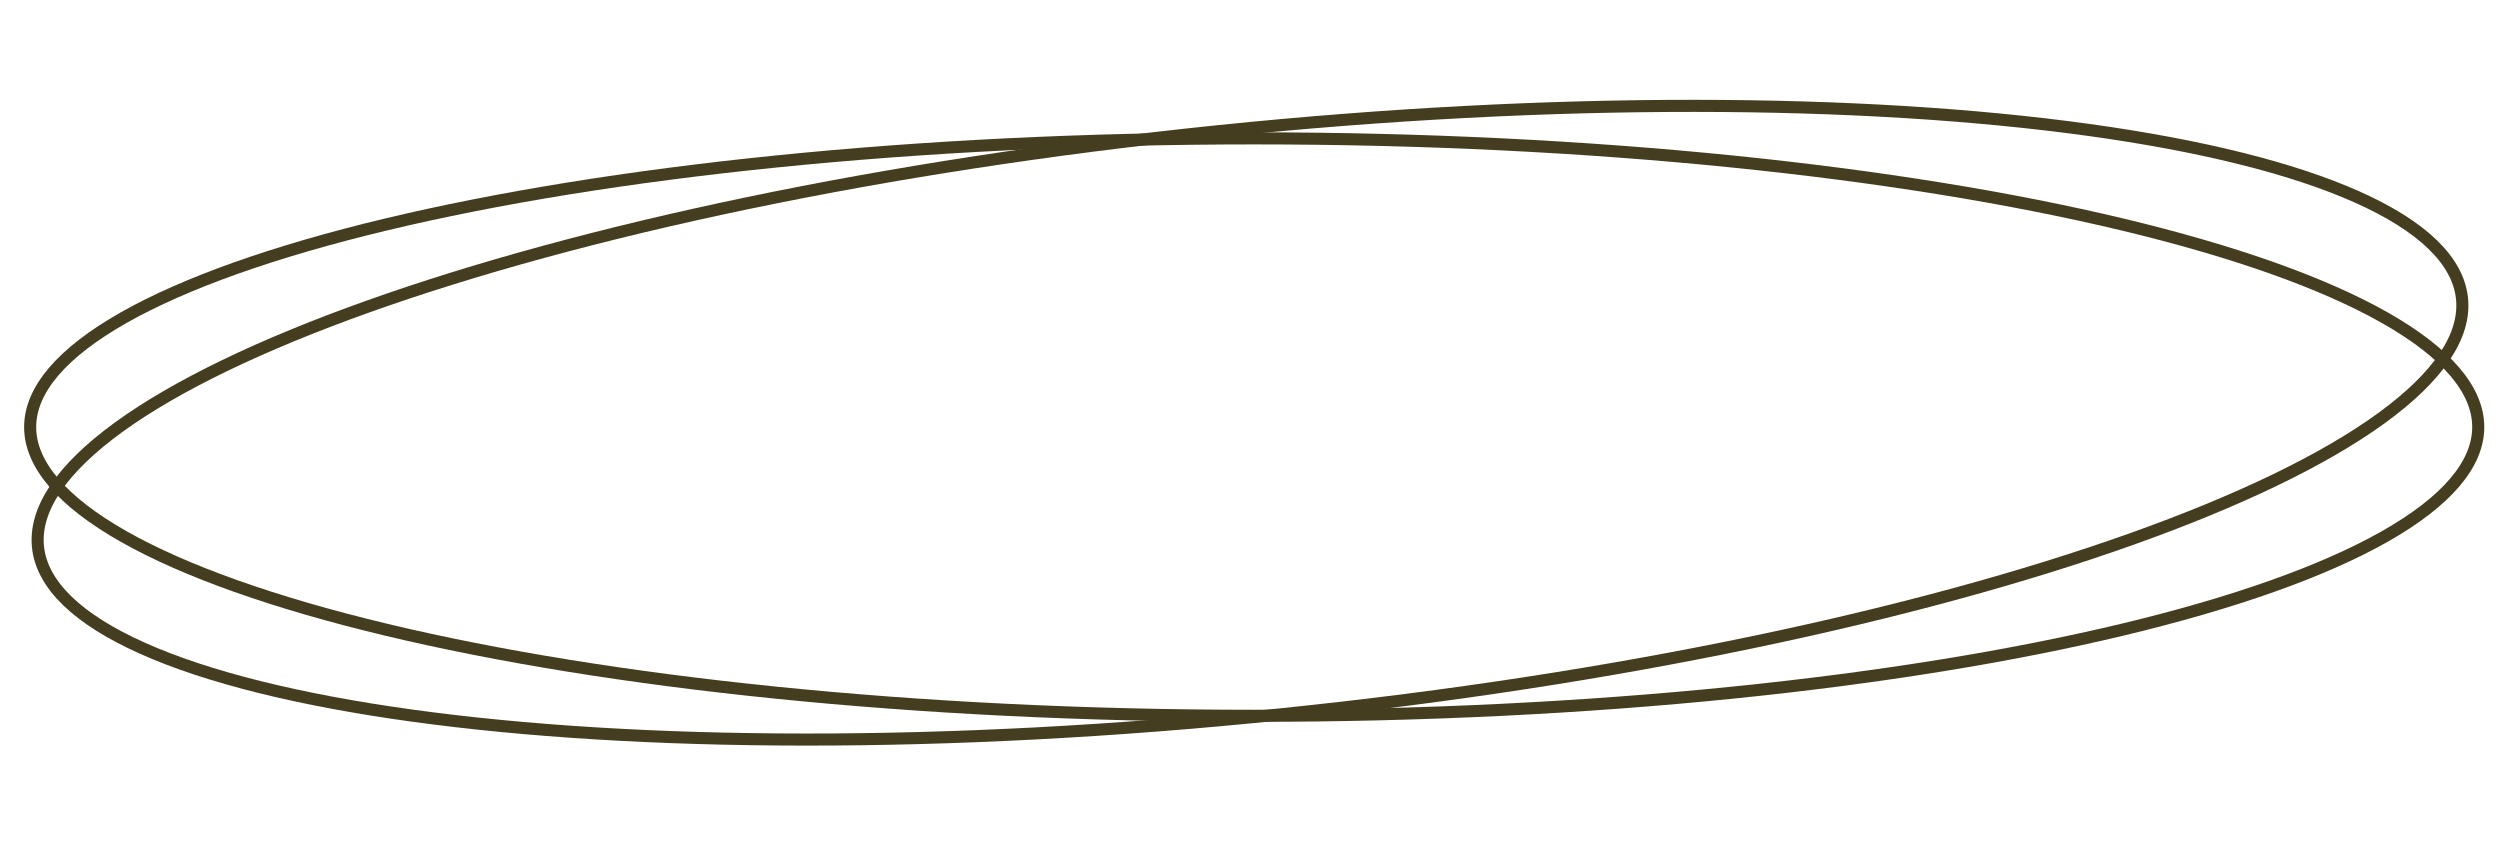
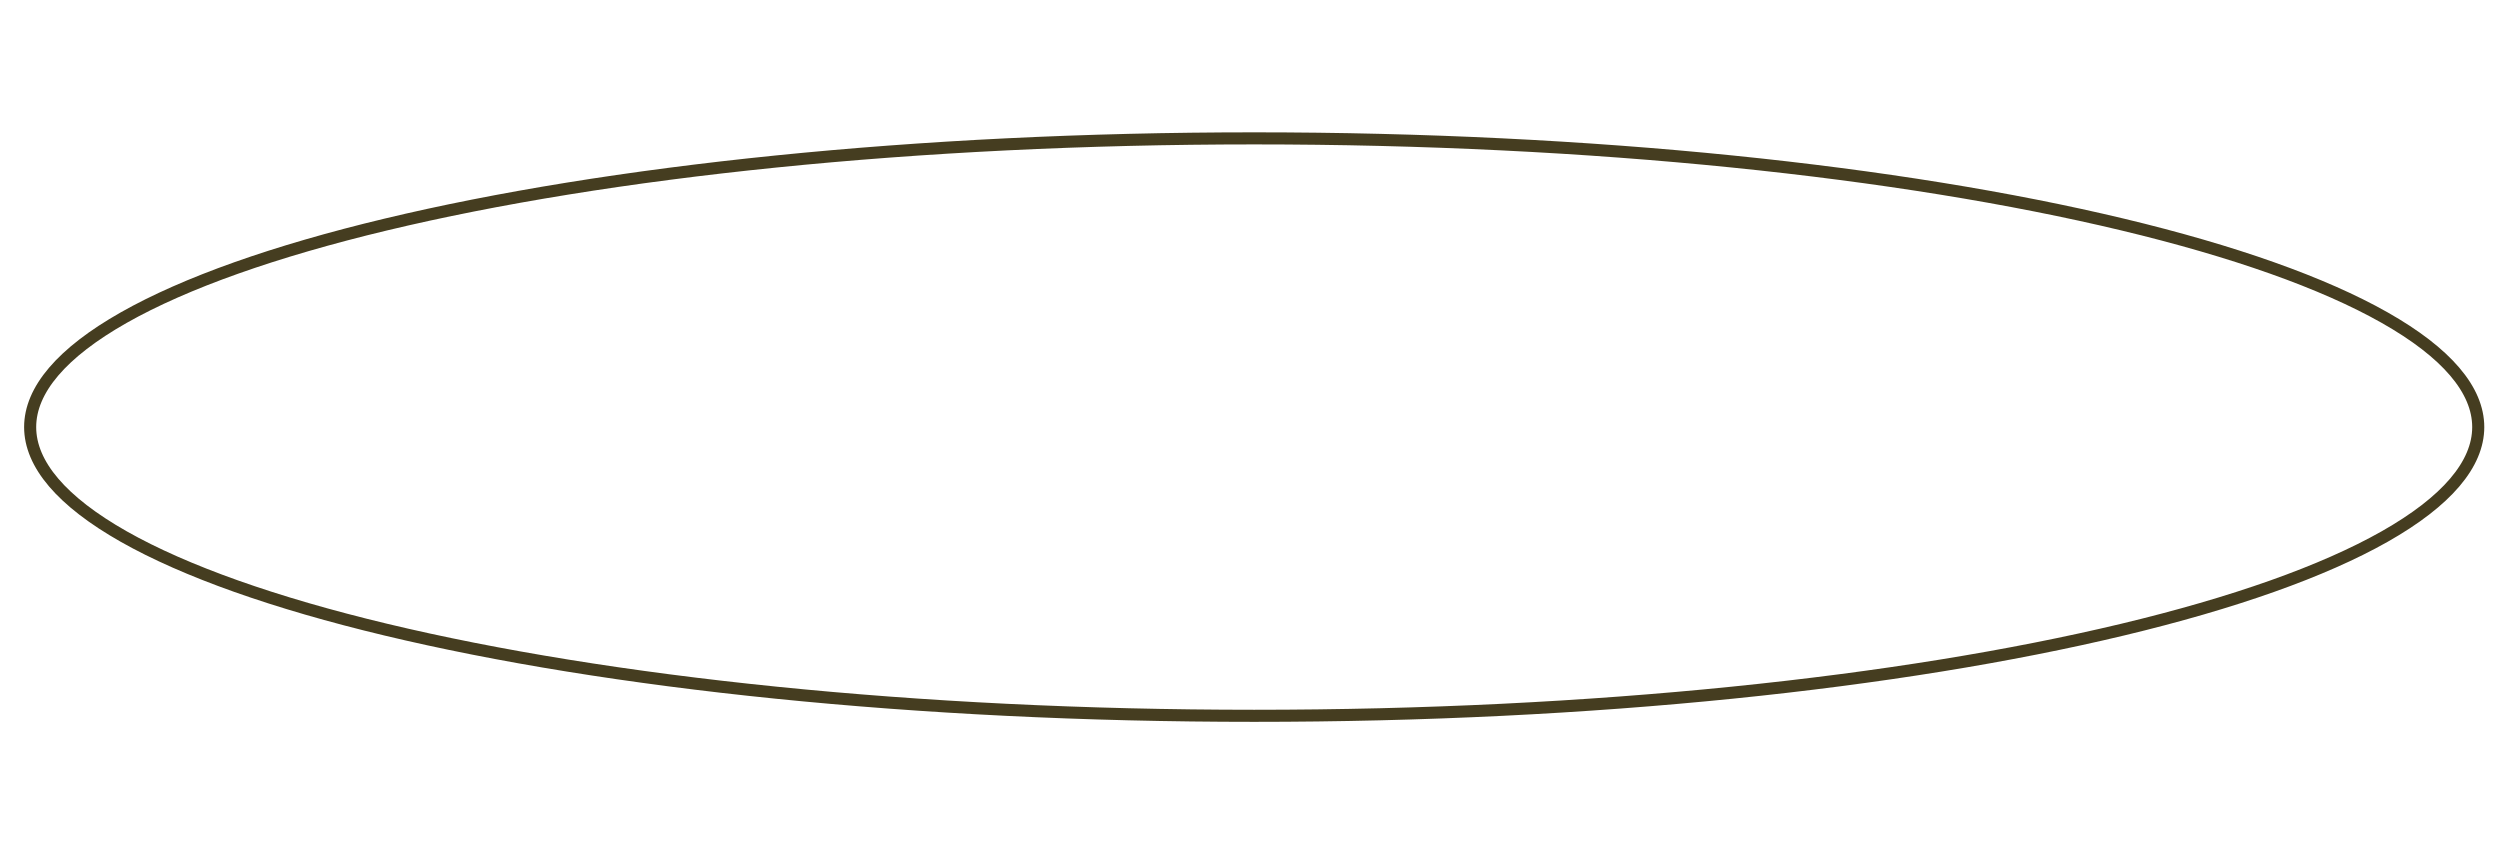
<svg xmlns="http://www.w3.org/2000/svg" width="207" height="70" viewBox="0 0 207 70" fill="none">
  <path d="M205.198 35.363C205.198 38.436 202.583 41.518 197.447 44.428C192.352 47.314 184.945 49.931 175.75 52.134C157.367 56.539 131.945 59.269 103.847 59.269C75.75 59.269 50.328 56.539 31.945 52.134C22.749 49.931 15.343 47.314 10.247 44.428C5.112 41.518 2.497 38.436 2.497 35.363C2.497 32.289 5.112 29.207 10.247 26.298C15.343 23.411 22.749 20.795 31.945 18.591C50.328 14.187 75.75 11.457 103.847 11.457C131.945 11.457 157.367 14.187 175.75 18.591C184.945 20.795 192.352 23.411 197.447 26.298C202.583 29.207 205.198 32.289 205.198 35.363Z" stroke="#453D20" />
-   <path d="M203.852 24.691C204.186 27.803 201.926 31.183 197.16 34.64C192.429 38.072 185.381 41.466 176.515 44.626C158.793 50.943 133.918 56.284 106.098 59.142C78.277 62.001 52.809 61.831 34.13 59.254C24.786 57.965 17.169 56.078 11.811 53.682C6.414 51.269 3.483 48.423 3.148 45.31C2.814 42.198 5.074 38.819 9.84 35.362C14.571 31.929 21.619 28.535 30.485 25.375C48.207 19.058 73.082 13.717 100.902 10.859C128.723 8.001 154.191 8.17 172.87 10.747C182.214 12.036 189.831 13.924 195.189 16.319C200.586 18.732 203.517 21.578 203.852 24.691Z" stroke="#453D20" />
</svg>